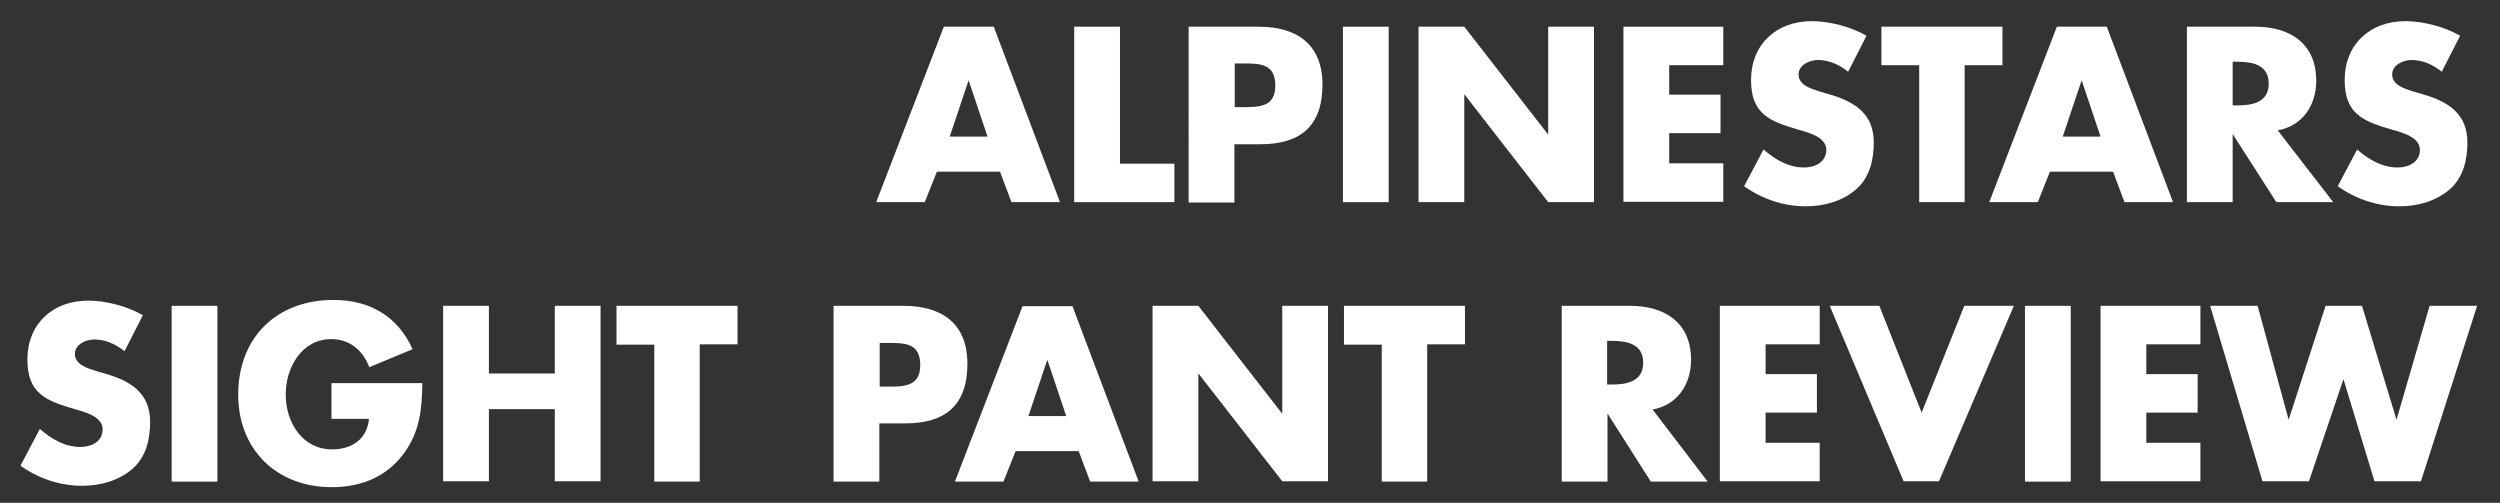
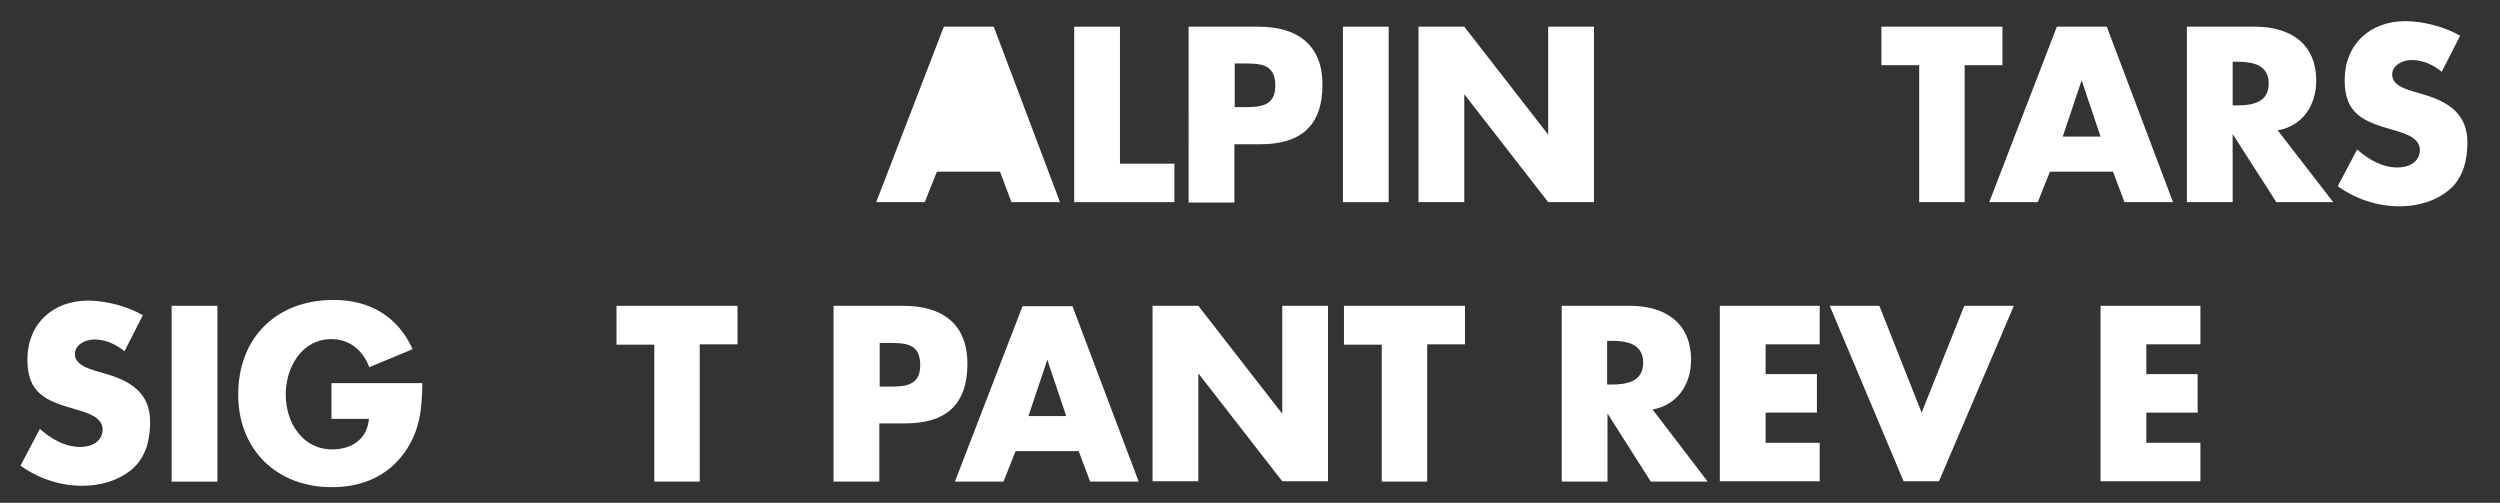
<svg xmlns="http://www.w3.org/2000/svg" version="1.1" id="Layer_1" x="0px" y="0px" width="721px" height="145px" viewBox="0 0 721 145" style="enable-background:new 0 0 721 145;" xml:space="preserve">
  <rect x="0" y="0" width="721" height="145" fill="#333333" stroke="none" />
  <style type="text/css">
	.st0{fill:#FFFFFF;}
</style>
  <g>
-     <path class="st0" d="M270.2,49.5l-3.5,8.8h-14l19.5-50.6h14.4l19.1,50.6h-14l-3.3-8.8H270.2z M279.4,23.3h-0.1l-5.4,16.1h10.9   L279.4,23.3z" />
+     <path class="st0" d="M270.2,49.5l-3.5,8.8h-14l19.5-50.6h14.4l19.1,50.6h-14l-3.3-8.8H270.2z M279.4,23.3h-0.1h10.9   L279.4,23.3z" />
    <path class="st0" d="M322.9,47.2h15.8v11.1h-28.9V7.7h13.2V47.2z" />
    <path class="st0" d="M342.9,7.7h20.1c10.9,0,18.4,5,18.4,16.7c0,12-6.4,17.2-17.9,17.2h-7.5v16.8h-13.2V7.7z M356.1,30.9h2.2   c4.8,0,9.5,0,9.5-6.2c0-6.4-4.4-6.4-9.5-6.4h-2.2V30.9z" />
    <path class="st0" d="M400.5,58.3h-13.2V7.7h13.2V58.3z" />
    <path class="st0" d="M409.1,7.7h13.2l24.1,31h0.1v-31h13.2v50.6h-13.2l-24.1-31h-0.1v31h-13.2V7.7z" />
-     <path class="st0" d="M481.4,18.8v8.5h14.8v11.1h-14.8v8.7h15.6v11.1h-28.8V7.7h28.8v11.1H481.4z" />
-     <path class="st0" d="M533,20.7c-2.4-2-5.5-3.4-8.7-3.4c-2.4,0-5.6,1.4-5.6,4.2c0,3,3.6,4.1,5.8,4.8l3.4,1   c7.1,2.1,12.5,5.6,12.5,13.8c0,5-1.2,10.2-5.2,13.6c-4,3.4-9.3,4.8-14.4,4.8c-6.4,0-12.6-2.1-17.8-5.8l5.6-10.6   c3.3,2.9,7.2,5.2,11.7,5.2c3.1,0,6.4-1.5,6.4-5.1c0-3.7-5.2-5-8-5.8c-8.3-2.4-13.7-4.5-13.7-14.3c0-10.3,7.3-17,17.5-17   c5.1,0,11.3,1.6,15.8,4.2L533,20.7z" />
    <path class="st0" d="M566.7,58.3h-13.2V18.8h-10.9V7.7h34.9v11.1h-10.9V58.3z" />
    <path class="st0" d="M591.2,49.5l-3.5,8.8h-14l19.5-50.6h14.4l19.1,50.6h-14l-3.3-8.8H591.2z M600.4,23.3h-0.1l-5.4,16.1h10.9   L600.4,23.3z" />
    <path class="st0" d="M672.9,58.3h-16.4L644,38.8h-0.1v19.5h-13.2V7.7h19.7c10,0,17.6,4.8,17.6,15.6c0,7-3.9,13-11.1,14.3   L672.9,58.3z M643.9,30.4h1.3c4.3,0,9.1-0.8,9.1-6.3s-4.8-6.3-9.1-6.3h-1.3V30.4z" />
    <path class="st0" d="M704.2,20.7c-2.4-2-5.5-3.4-8.7-3.4c-2.4,0-5.6,1.4-5.6,4.2c0,3,3.6,4.1,5.8,4.8l3.4,1   c7.1,2.1,12.5,5.6,12.5,13.8c0,5-1.2,10.2-5.2,13.6c-4,3.4-9.3,4.8-14.4,4.8c-6.4,0-12.6-2.1-17.8-5.8l5.6-10.6   c3.3,2.9,7.2,5.2,11.7,5.2c3.1,0,6.4-1.5,6.4-5.1c0-3.7-5.2-5-8-5.8c-8.3-2.4-13.7-4.5-13.7-14.3c0-10.3,7.3-17,17.5-17   c5.1,0,11.3,1.6,15.8,4.2L704.2,20.7z" />
    <path class="st0" d="M35.9,101.3c-2.4-2-5.5-3.4-8.7-3.4c-2.4,0-5.6,1.4-5.6,4.2c0,3,3.6,4.1,5.8,4.8l3.4,1   c7.1,2.1,12.5,5.6,12.5,13.8c0,5-1.2,10.2-5.2,13.6c-4,3.4-9.3,4.8-14.4,4.8c-6.4,0-12.6-2.1-17.8-5.8l5.6-10.6   c3.3,2.9,7.2,5.2,11.7,5.2c3.1,0,6.4-1.5,6.4-5.1c0-3.7-5.2-5-8-5.8c-8.3-2.4-13.7-4.5-13.7-14.3c0-10.3,7.3-17,17.5-17   c5.1,0,11.3,1.6,15.8,4.2L35.9,101.3z" />
    <path class="st0" d="M62.7,138.9H49.5V88.2h13.2V138.9z" />
    <path class="st0" d="M121.8,110.6c-0.1,7.4-0.7,13.7-5.2,20c-5,6.9-12.4,9.9-20.9,9.9c-15.9,0-27-10.8-27-26.7   c0-16.5,11.1-27.3,27.5-27.3c10.4,0,18.5,4.7,22.8,14.2l-12.5,5.2c-1.8-4.8-5.6-8.1-10.9-8.1c-8.7,0-13.2,8.3-13.2,16   c0,7.9,4.7,15.8,13.4,15.8c5.7,0,10.1-3,10.6-8.8H95.6v-10.3H121.8z" />
-     <path class="st0" d="M160,107.8V88.2h13.2v50.6H160v-20.8h-19v20.8h-13.2V88.2H141v19.5H160z" />
    <path class="st0" d="M201.9,138.9h-13.2V99.4h-10.9V88.2h34.9v11.1h-10.9V138.9z" />
    <path class="st0" d="M240.5,88.2h20.1c10.9,0,18.4,5,18.4,16.7c0,12-6.4,17.2-17.9,17.2h-7.5v16.8h-13.2V88.2z M253.7,111.5h2.2   c4.8,0,9.5,0,9.5-6.2c0-6.4-4.4-6.4-9.5-6.4h-2.2V111.5z" />
    <path class="st0" d="M292.9,130.1l-3.5,8.8h-14l19.5-50.6h14.4l19.1,50.6h-14l-3.3-8.8H292.9z M302.1,103.9h-0.1l-5.4,16.1h10.9   L302.1,103.9z" />
    <path class="st0" d="M332.4,88.2h13.2l24.1,31h0.1v-31H383v50.6h-13.2l-24.1-31h-0.1v31h-13.2V88.2z" />
    <path class="st0" d="M411.7,138.9h-13.2V99.4h-10.9V88.2h34.9v11.1h-10.9V138.9z" />
    <path class="st0" d="M492.5,138.9h-16.4l-12.4-19.5h-0.1v19.5h-13.2V88.2h19.7c10,0,17.6,4.8,17.6,15.6c0,7-3.9,13-11.1,14.3   L492.5,138.9z M463.5,110.9h1.3c4.3,0,9.1-0.8,9.1-6.3s-4.8-6.3-9.1-6.3h-1.3V110.9z" />
    <path class="st0" d="M509.2,99.4v8.5h14.8V119h-14.8v8.7h15.6v11.1H496V88.2h28.8v11.1H509.2z" />
    <path class="st0" d="M554.2,119l12.3-30.8h14.3l-21.6,50.6H549l-21.3-50.6H542L554.2,119z" />
-     <path class="st0" d="M597.2,138.9h-13.2V88.2h13.2V138.9z" />
    <path class="st0" d="M619,99.4v8.5h14.8V119H619v8.7h15.6v11.1h-28.8V88.2h28.8v11.1H619z" />
-     <path class="st0" d="M660,120.9h0.1l10.6-32.7h10.5l9.9,32.7h0.1l9.5-32.7h13.7l-16.2,50.6h-13.4l-8.9-29.3h-0.1l-9.9,29.3h-13.4   l-15.1-50.6h13.7L660,120.9z" />
  </g>
</svg>